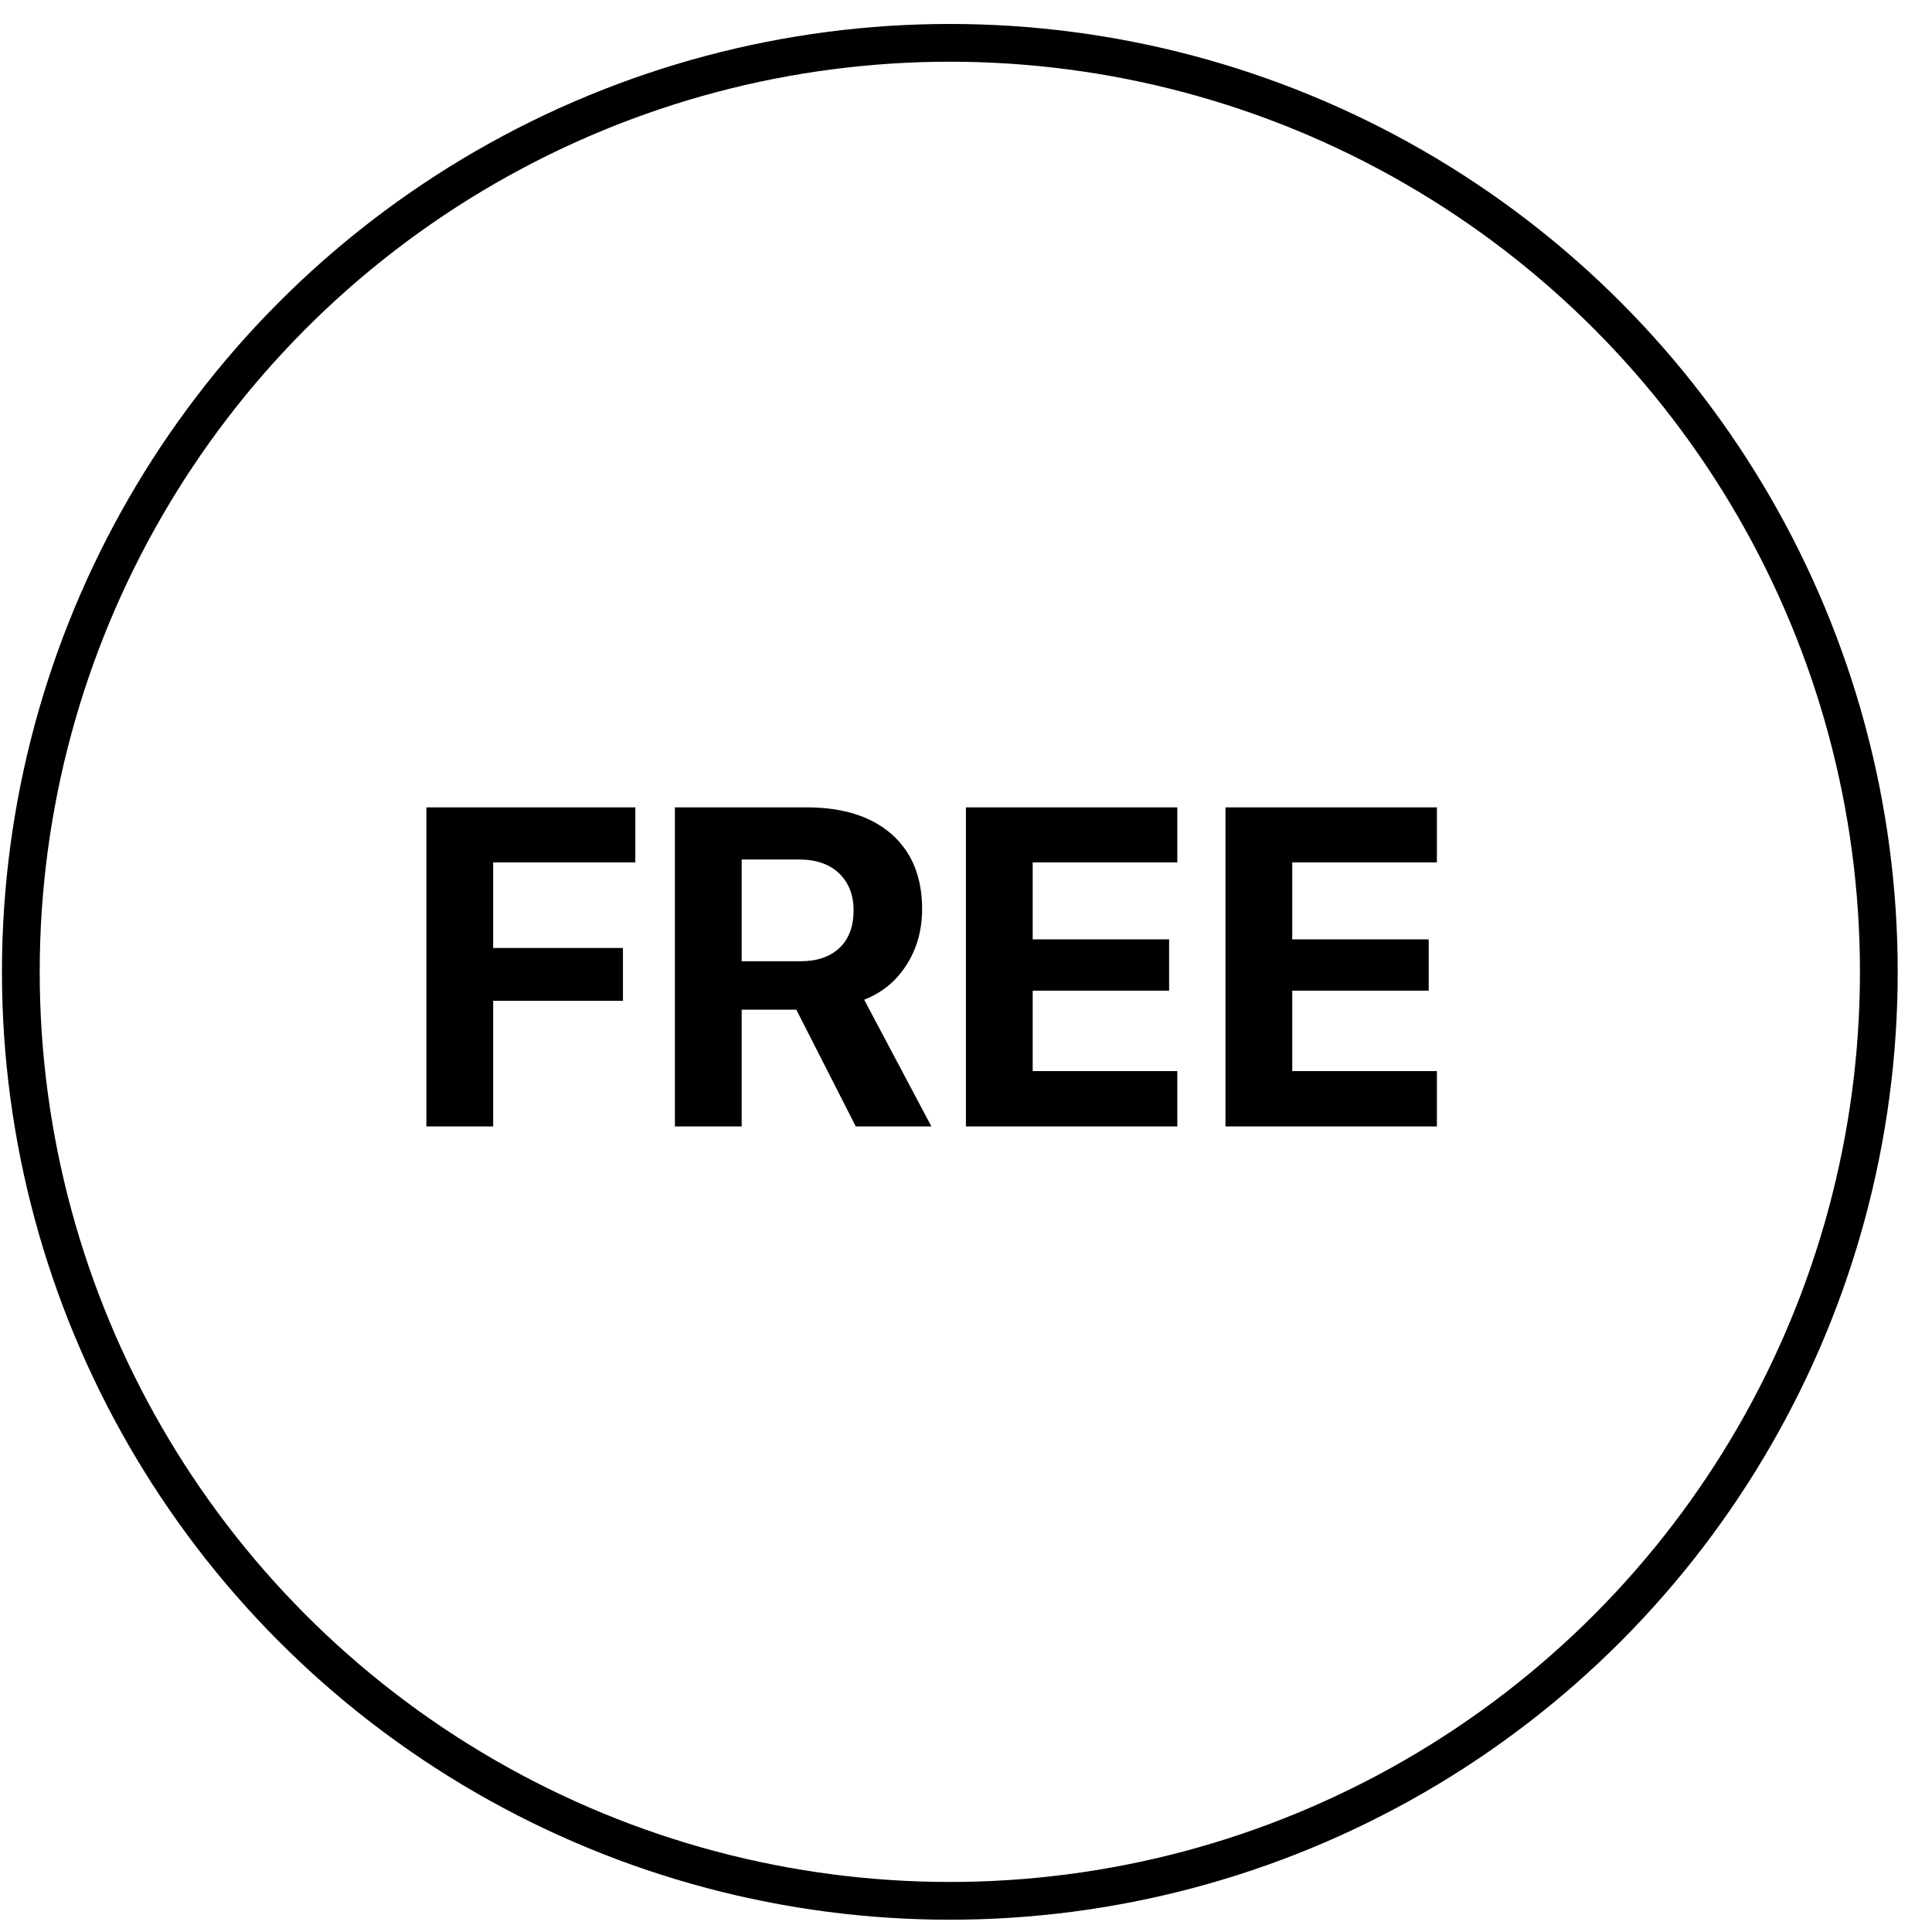
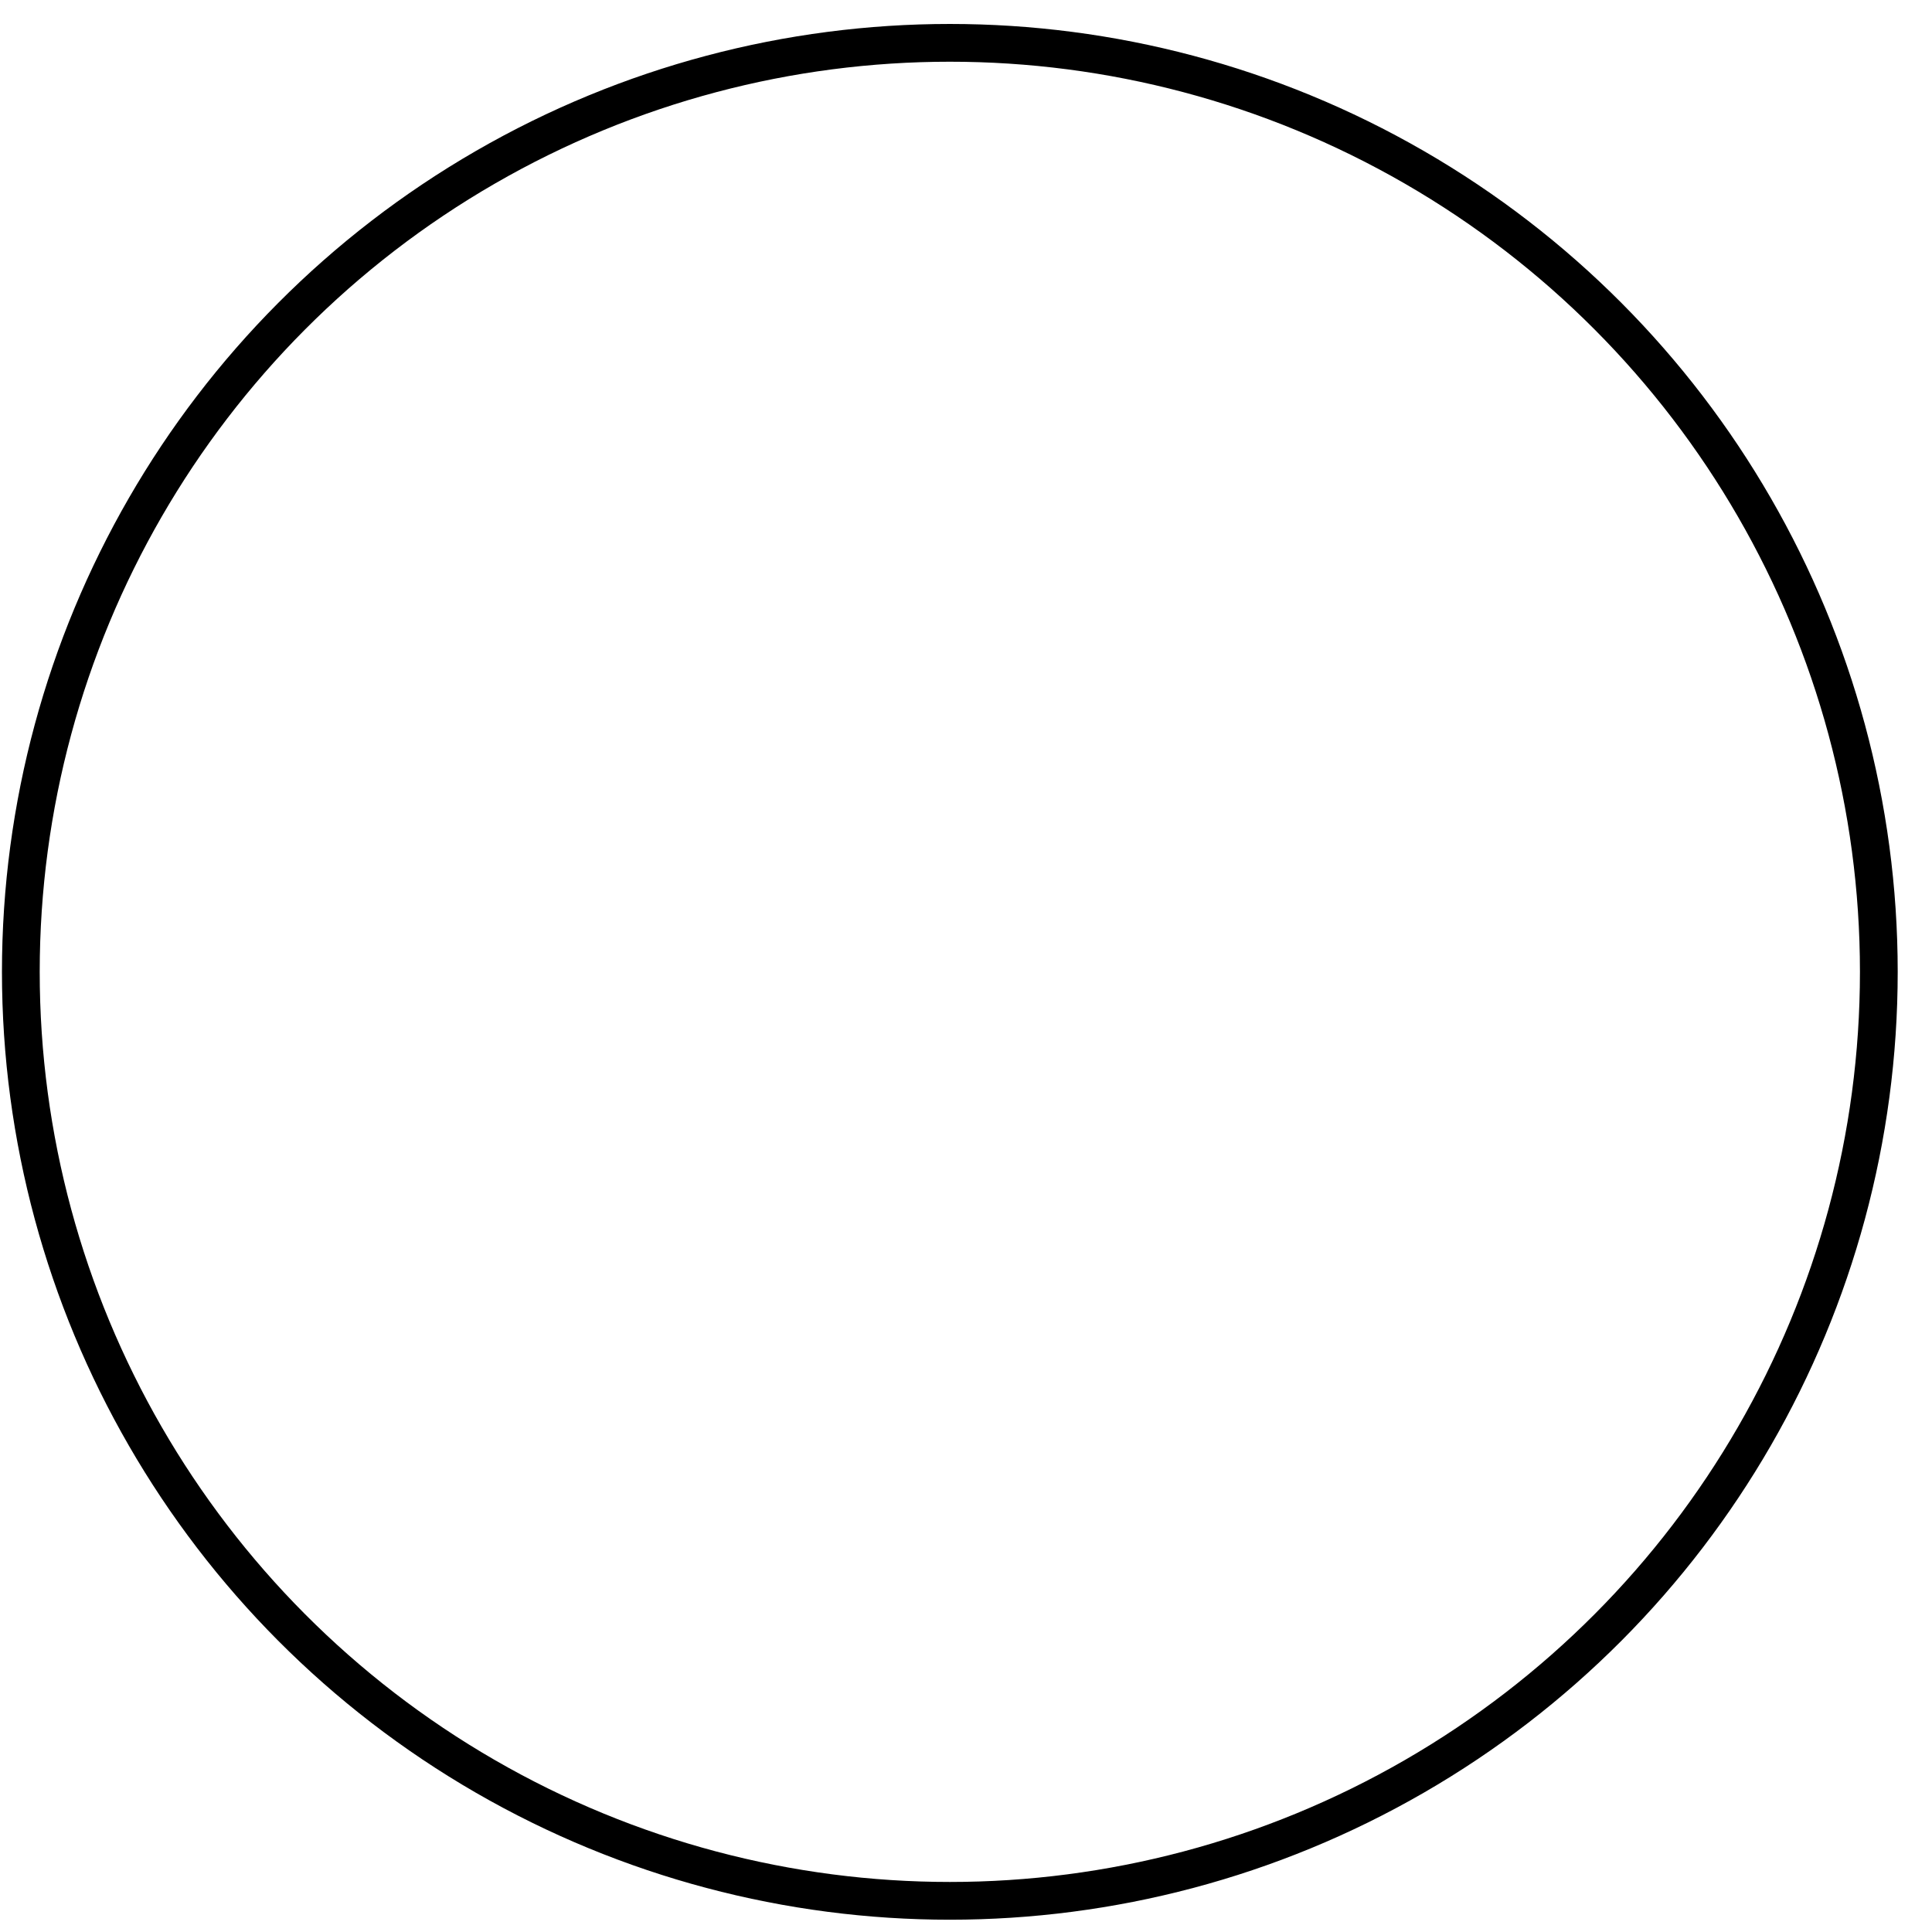
<svg xmlns="http://www.w3.org/2000/svg" width="46" height="46" viewBox="0 0 46 46" fill="none">
  <circle cx="22.615" cy="23.139" r="22.119" stroke="black" stroke-width="0.899" />
-   <path d="M10.152 26.82V19.223H15.127V20.533H11.742V22.571H14.832V23.829H11.742V26.82H10.152ZM17.659 22.887H19.055C19.455 22.887 19.767 22.78 19.992 22.566C20.213 22.352 20.323 22.055 20.323 21.676C20.323 21.307 20.207 21.012 19.976 20.791C19.744 20.574 19.432 20.465 19.039 20.465H17.659V22.887ZM17.659 26.82H16.069V19.223H19.207C20.074 19.223 20.751 19.438 21.239 19.87C21.717 20.298 21.955 20.89 21.955 21.644C21.955 22.139 21.834 22.578 21.592 22.96C21.346 23.354 21.008 23.634 20.576 23.803L22.176 26.82H20.376L18.96 24.04H17.659V26.82ZM28.031 26.82H22.998V19.223H28.031V20.533H24.588V22.366H27.836V23.587H24.588V25.503H28.031V26.82ZM34.212 26.82H29.178V19.223H34.212V20.533H30.768V22.366H34.017V23.587H30.768V25.503H34.212V26.82Z" fill="black" />
</svg>